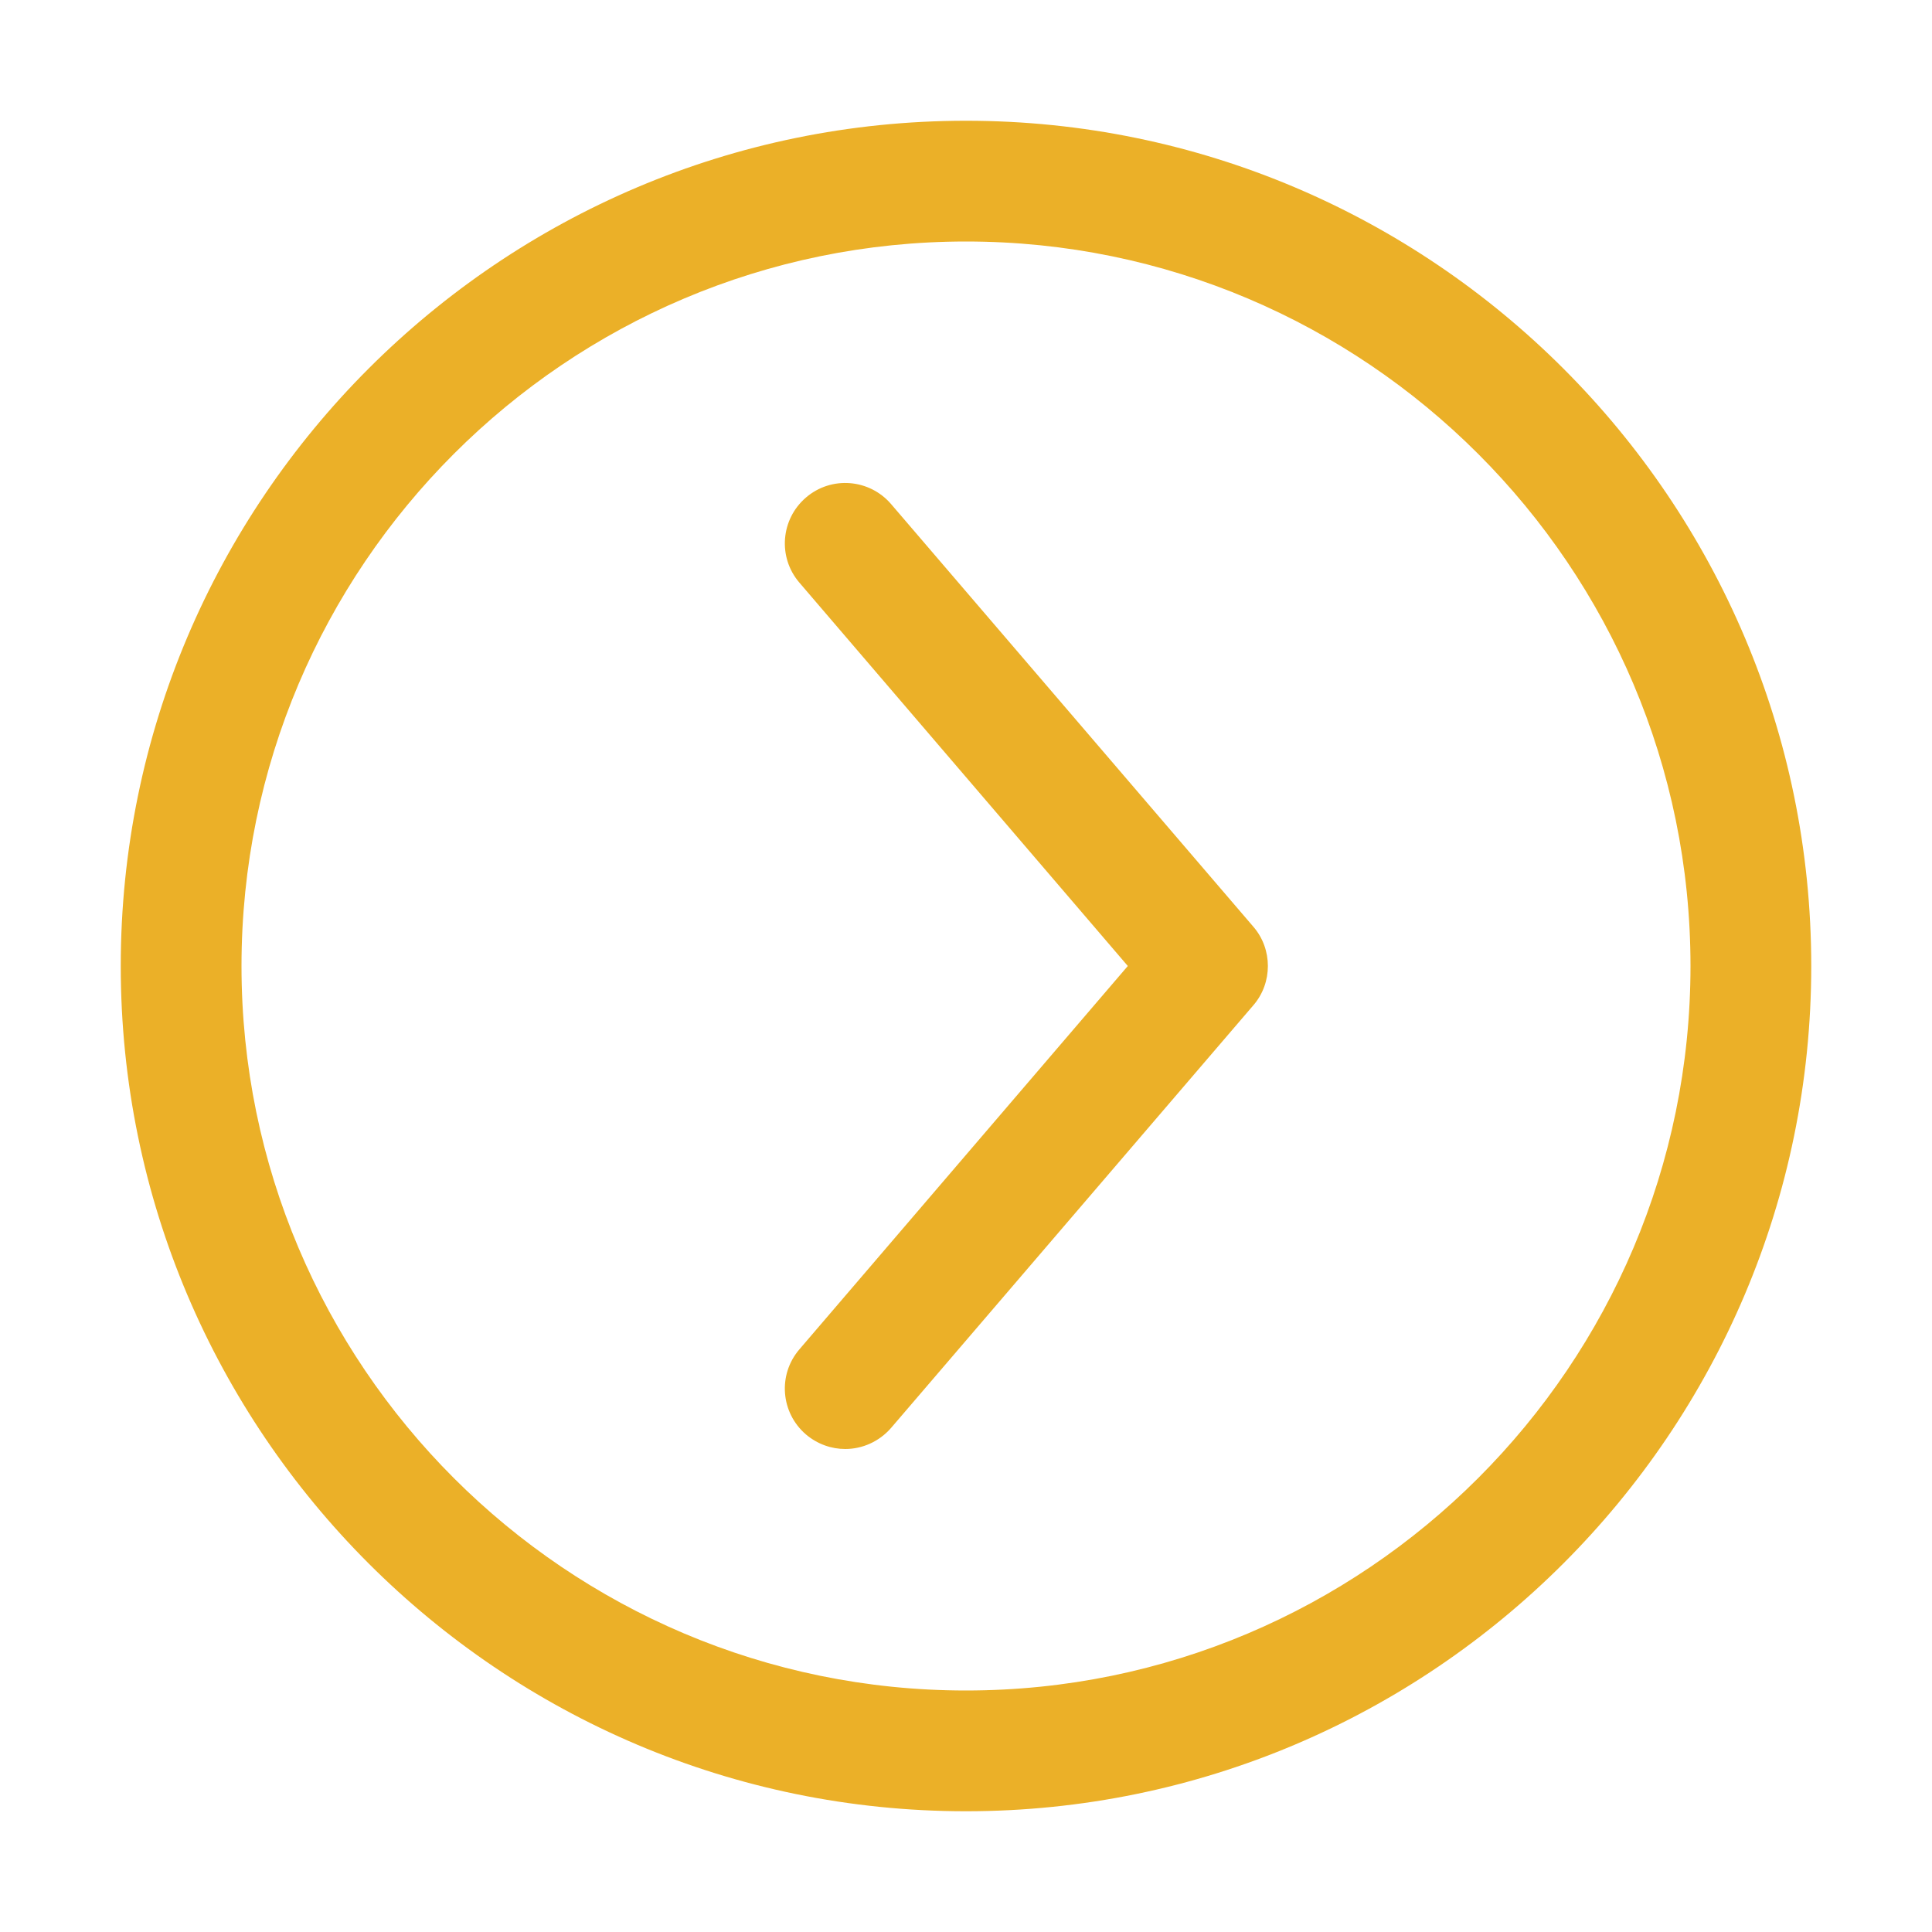
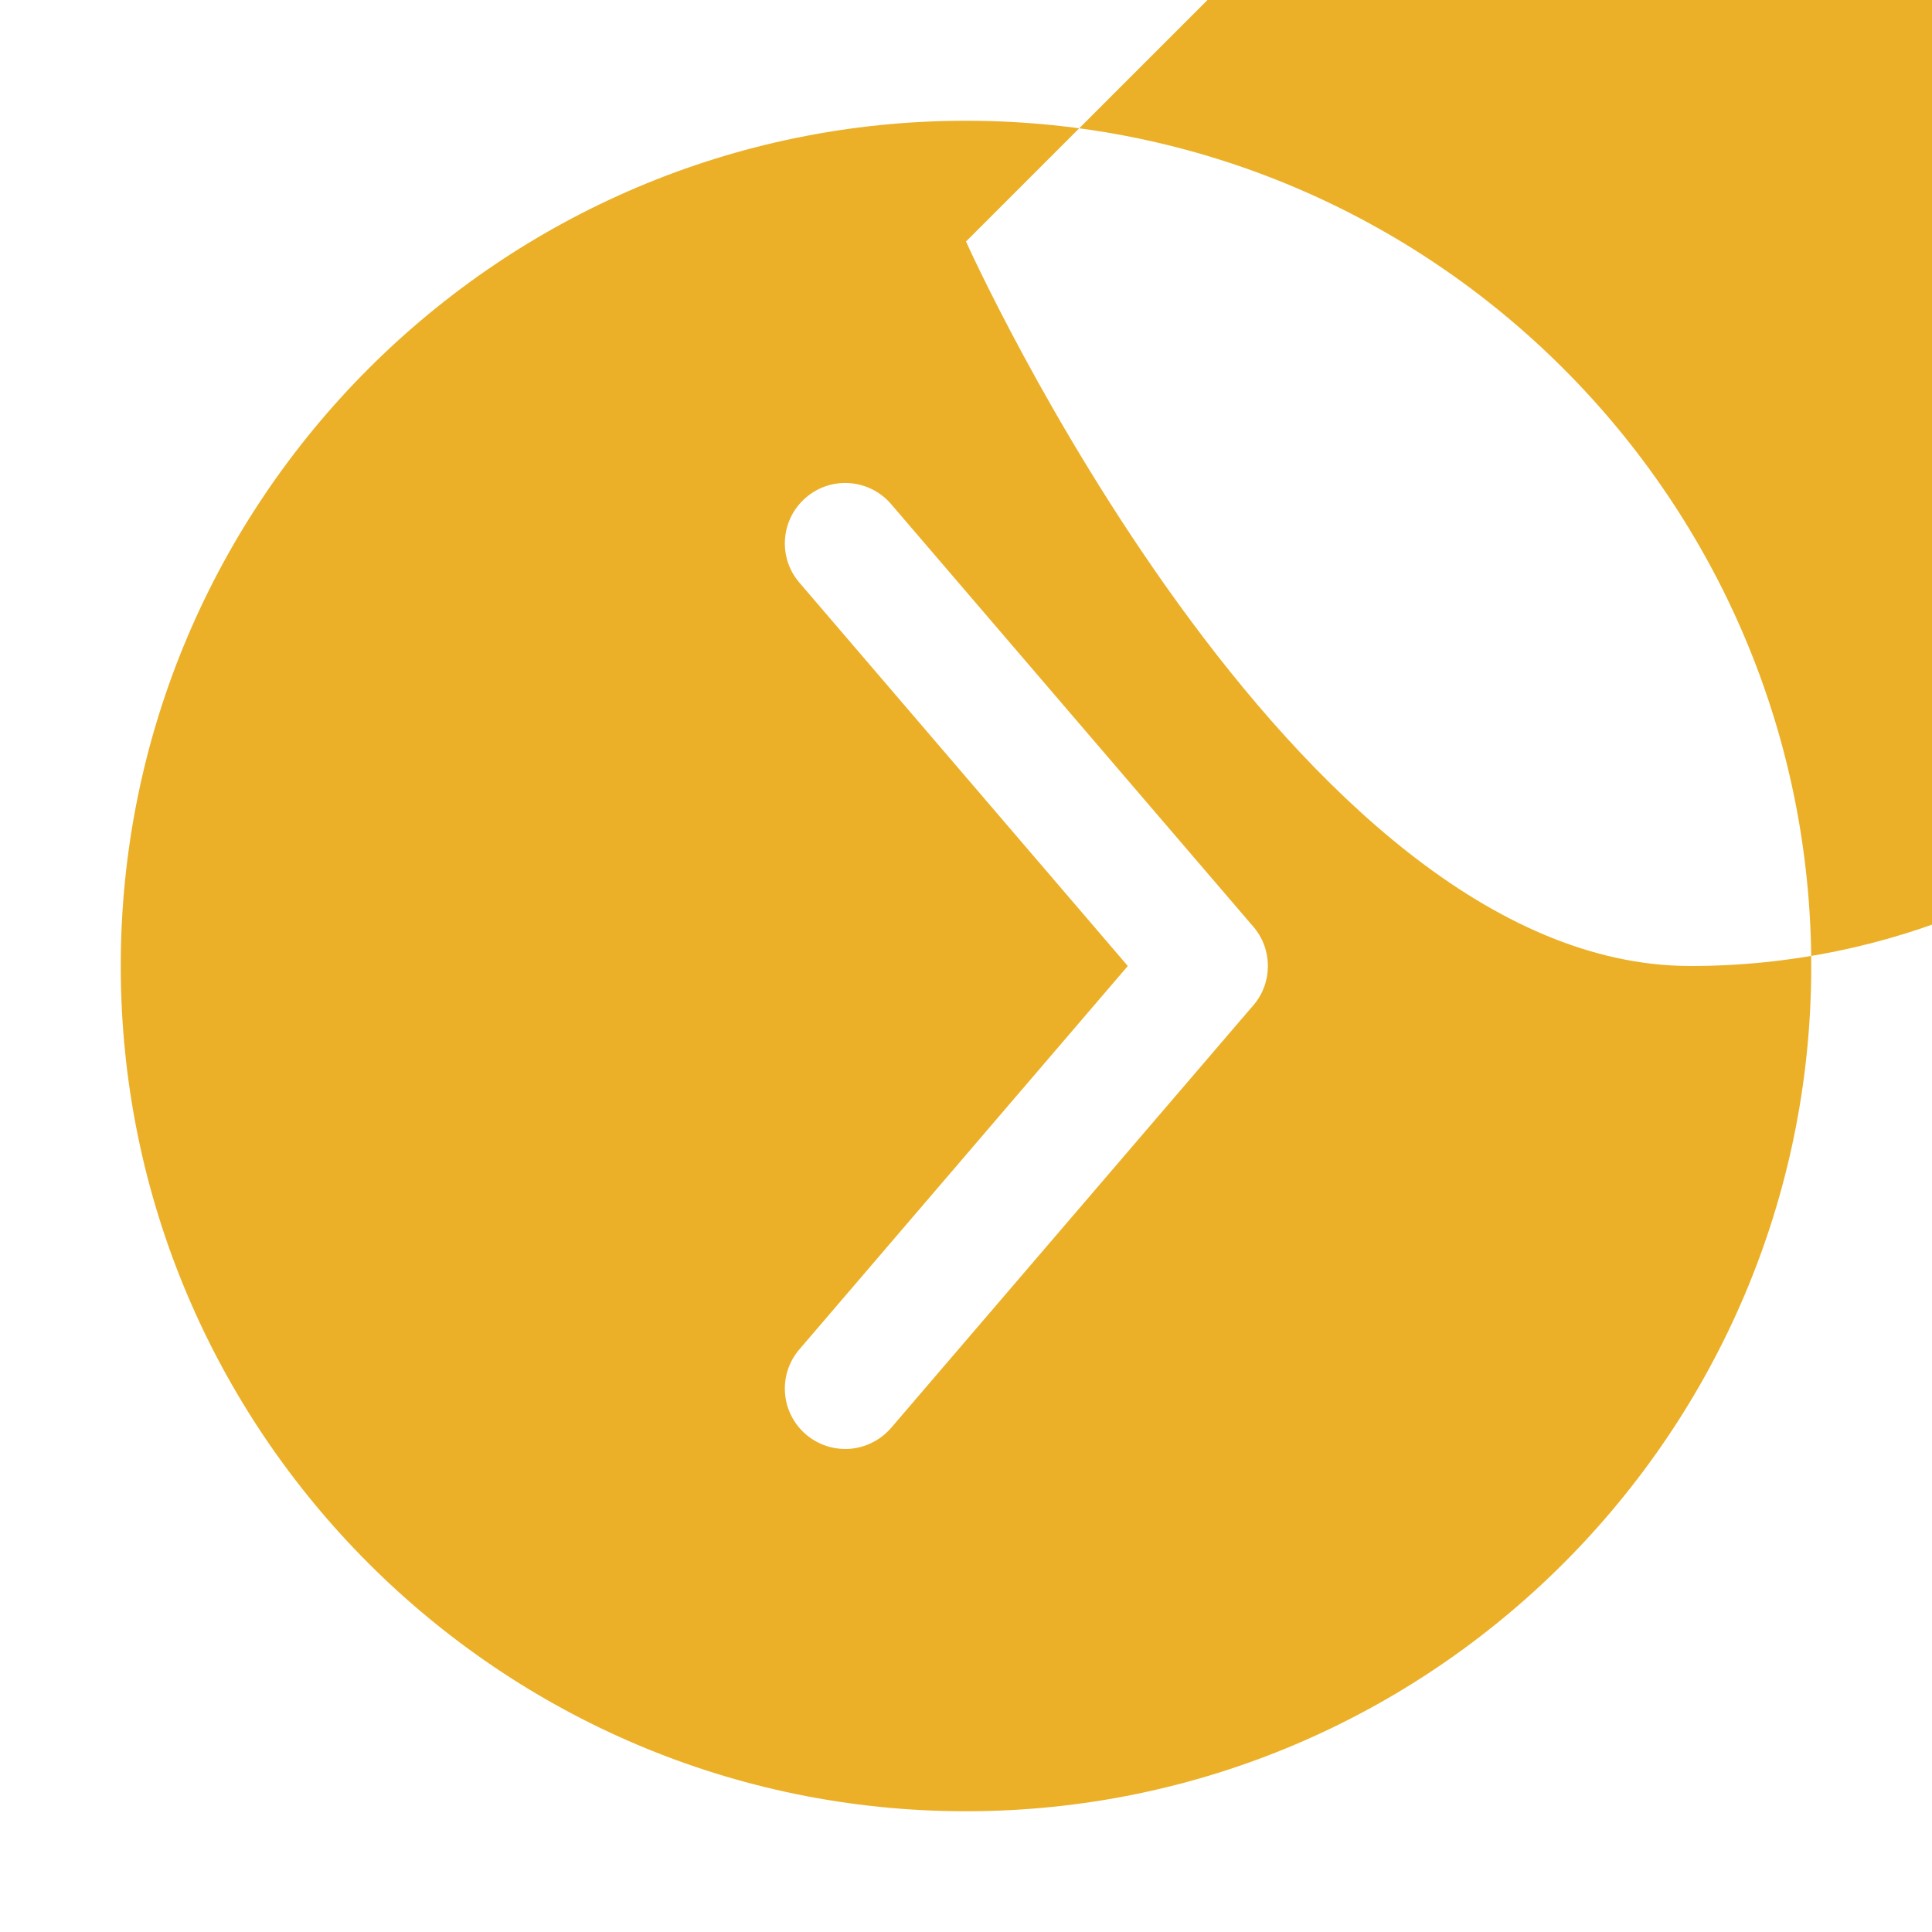
<svg xmlns="http://www.w3.org/2000/svg" viewBox="0 0 100 100" fill-rule="evenodd">
-   <path d="m50 93.75c-24.125 0-43.75-19.625-43.75-43.75s19.625-43.75 43.75-43.75 43.75 19.625 43.75 43.75-19.625 43.75-43.75 43.75zm0-81.25c-20.688 0-37.5 16.812-37.5 37.5s16.812 37.5 37.5 37.5 37.5-16.812 37.5-37.5-16.812-37.5-37.5-37.5zm-3.875 61.406 18.75-21.875c1-1.156 1-2.906 0-4.062l-18.75-21.875c-1.125-1.312-3.094-1.469-4.406-0.344s-1.469 3.094-0.344 4.406l17 19.844-17 19.844c-1.125 1.312-0.969 3.281 0.344 4.406 0.594 0.5 1.312 0.75 2.031 0.75 0.875 0 1.75-0.375 2.375-1.094z" fill="#ebb028" />
+   <path d="m50 93.75c-24.125 0-43.75-19.625-43.75-43.75s19.625-43.75 43.75-43.75 43.75 19.625 43.75 43.75-19.625 43.75-43.75 43.75zm0-81.25s16.812 37.5 37.5 37.5 37.5-16.812 37.5-37.5-16.812-37.5-37.5-37.5zm-3.875 61.406 18.75-21.875c1-1.156 1-2.906 0-4.062l-18.75-21.875c-1.125-1.312-3.094-1.469-4.406-0.344s-1.469 3.094-0.344 4.406l17 19.844-17 19.844c-1.125 1.312-0.969 3.281 0.344 4.406 0.594 0.5 1.312 0.75 2.031 0.75 0.875 0 1.75-0.375 2.375-1.094z" fill="#ebb028" />
</svg>